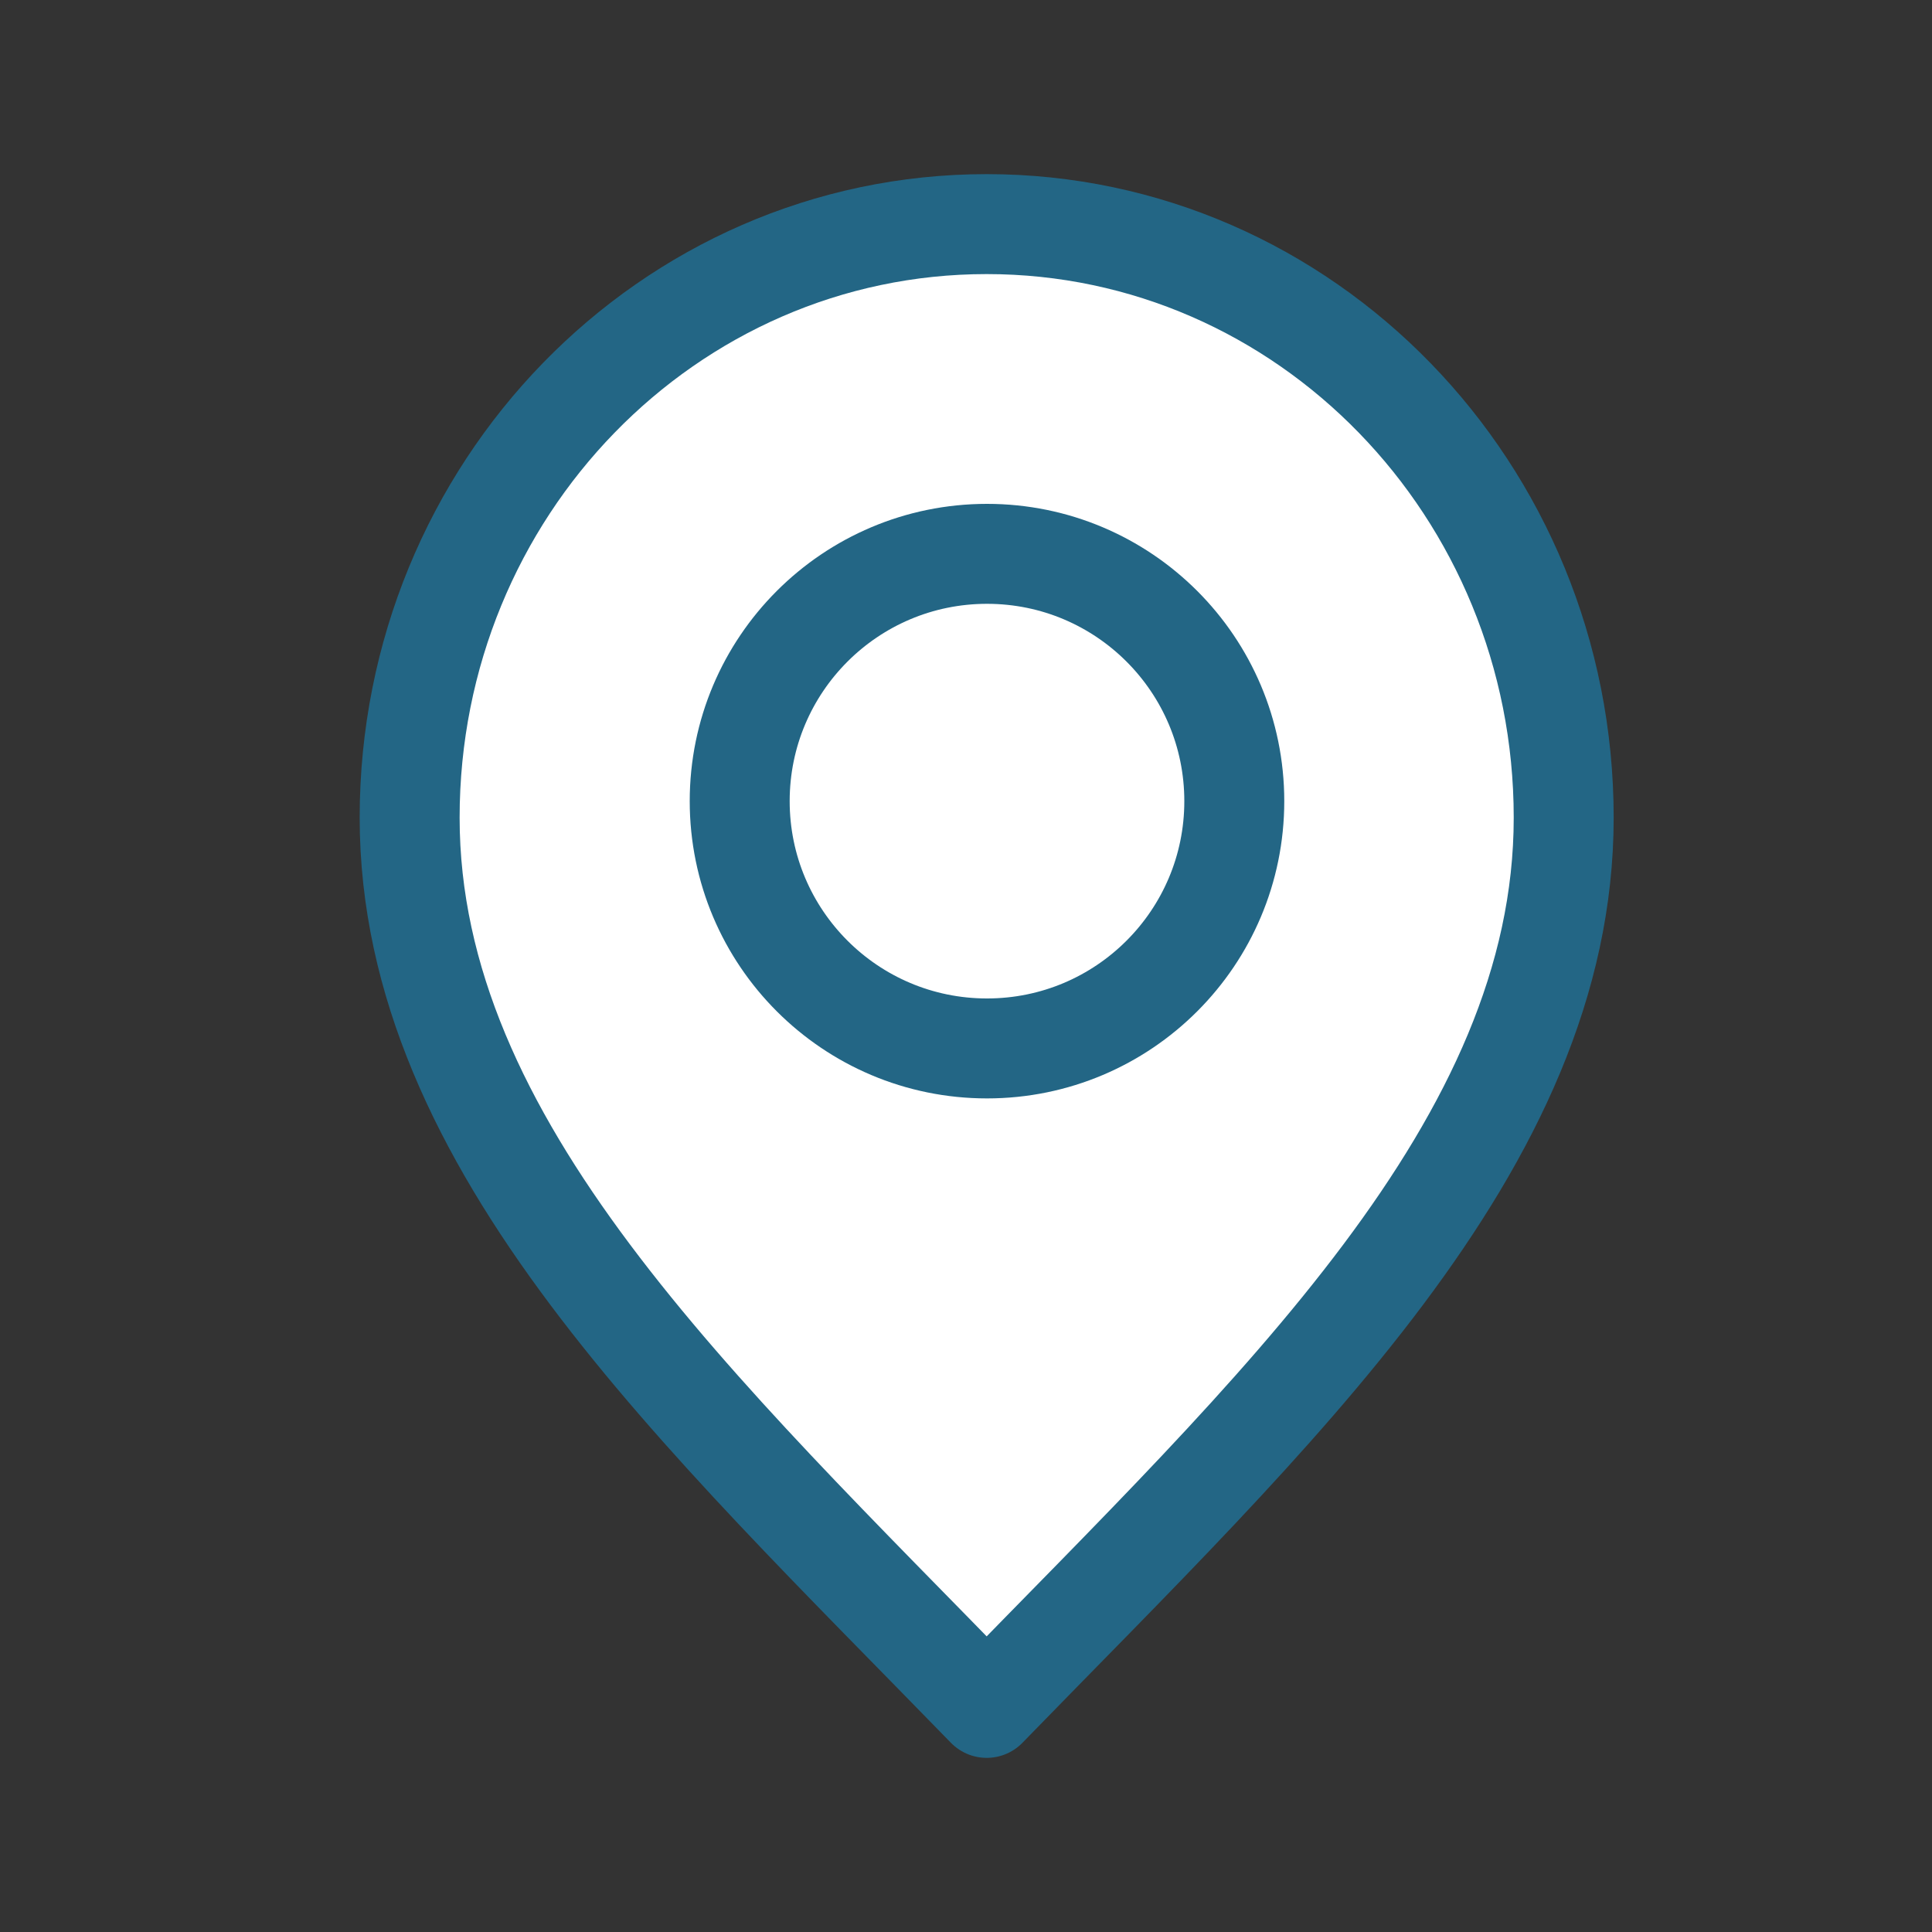
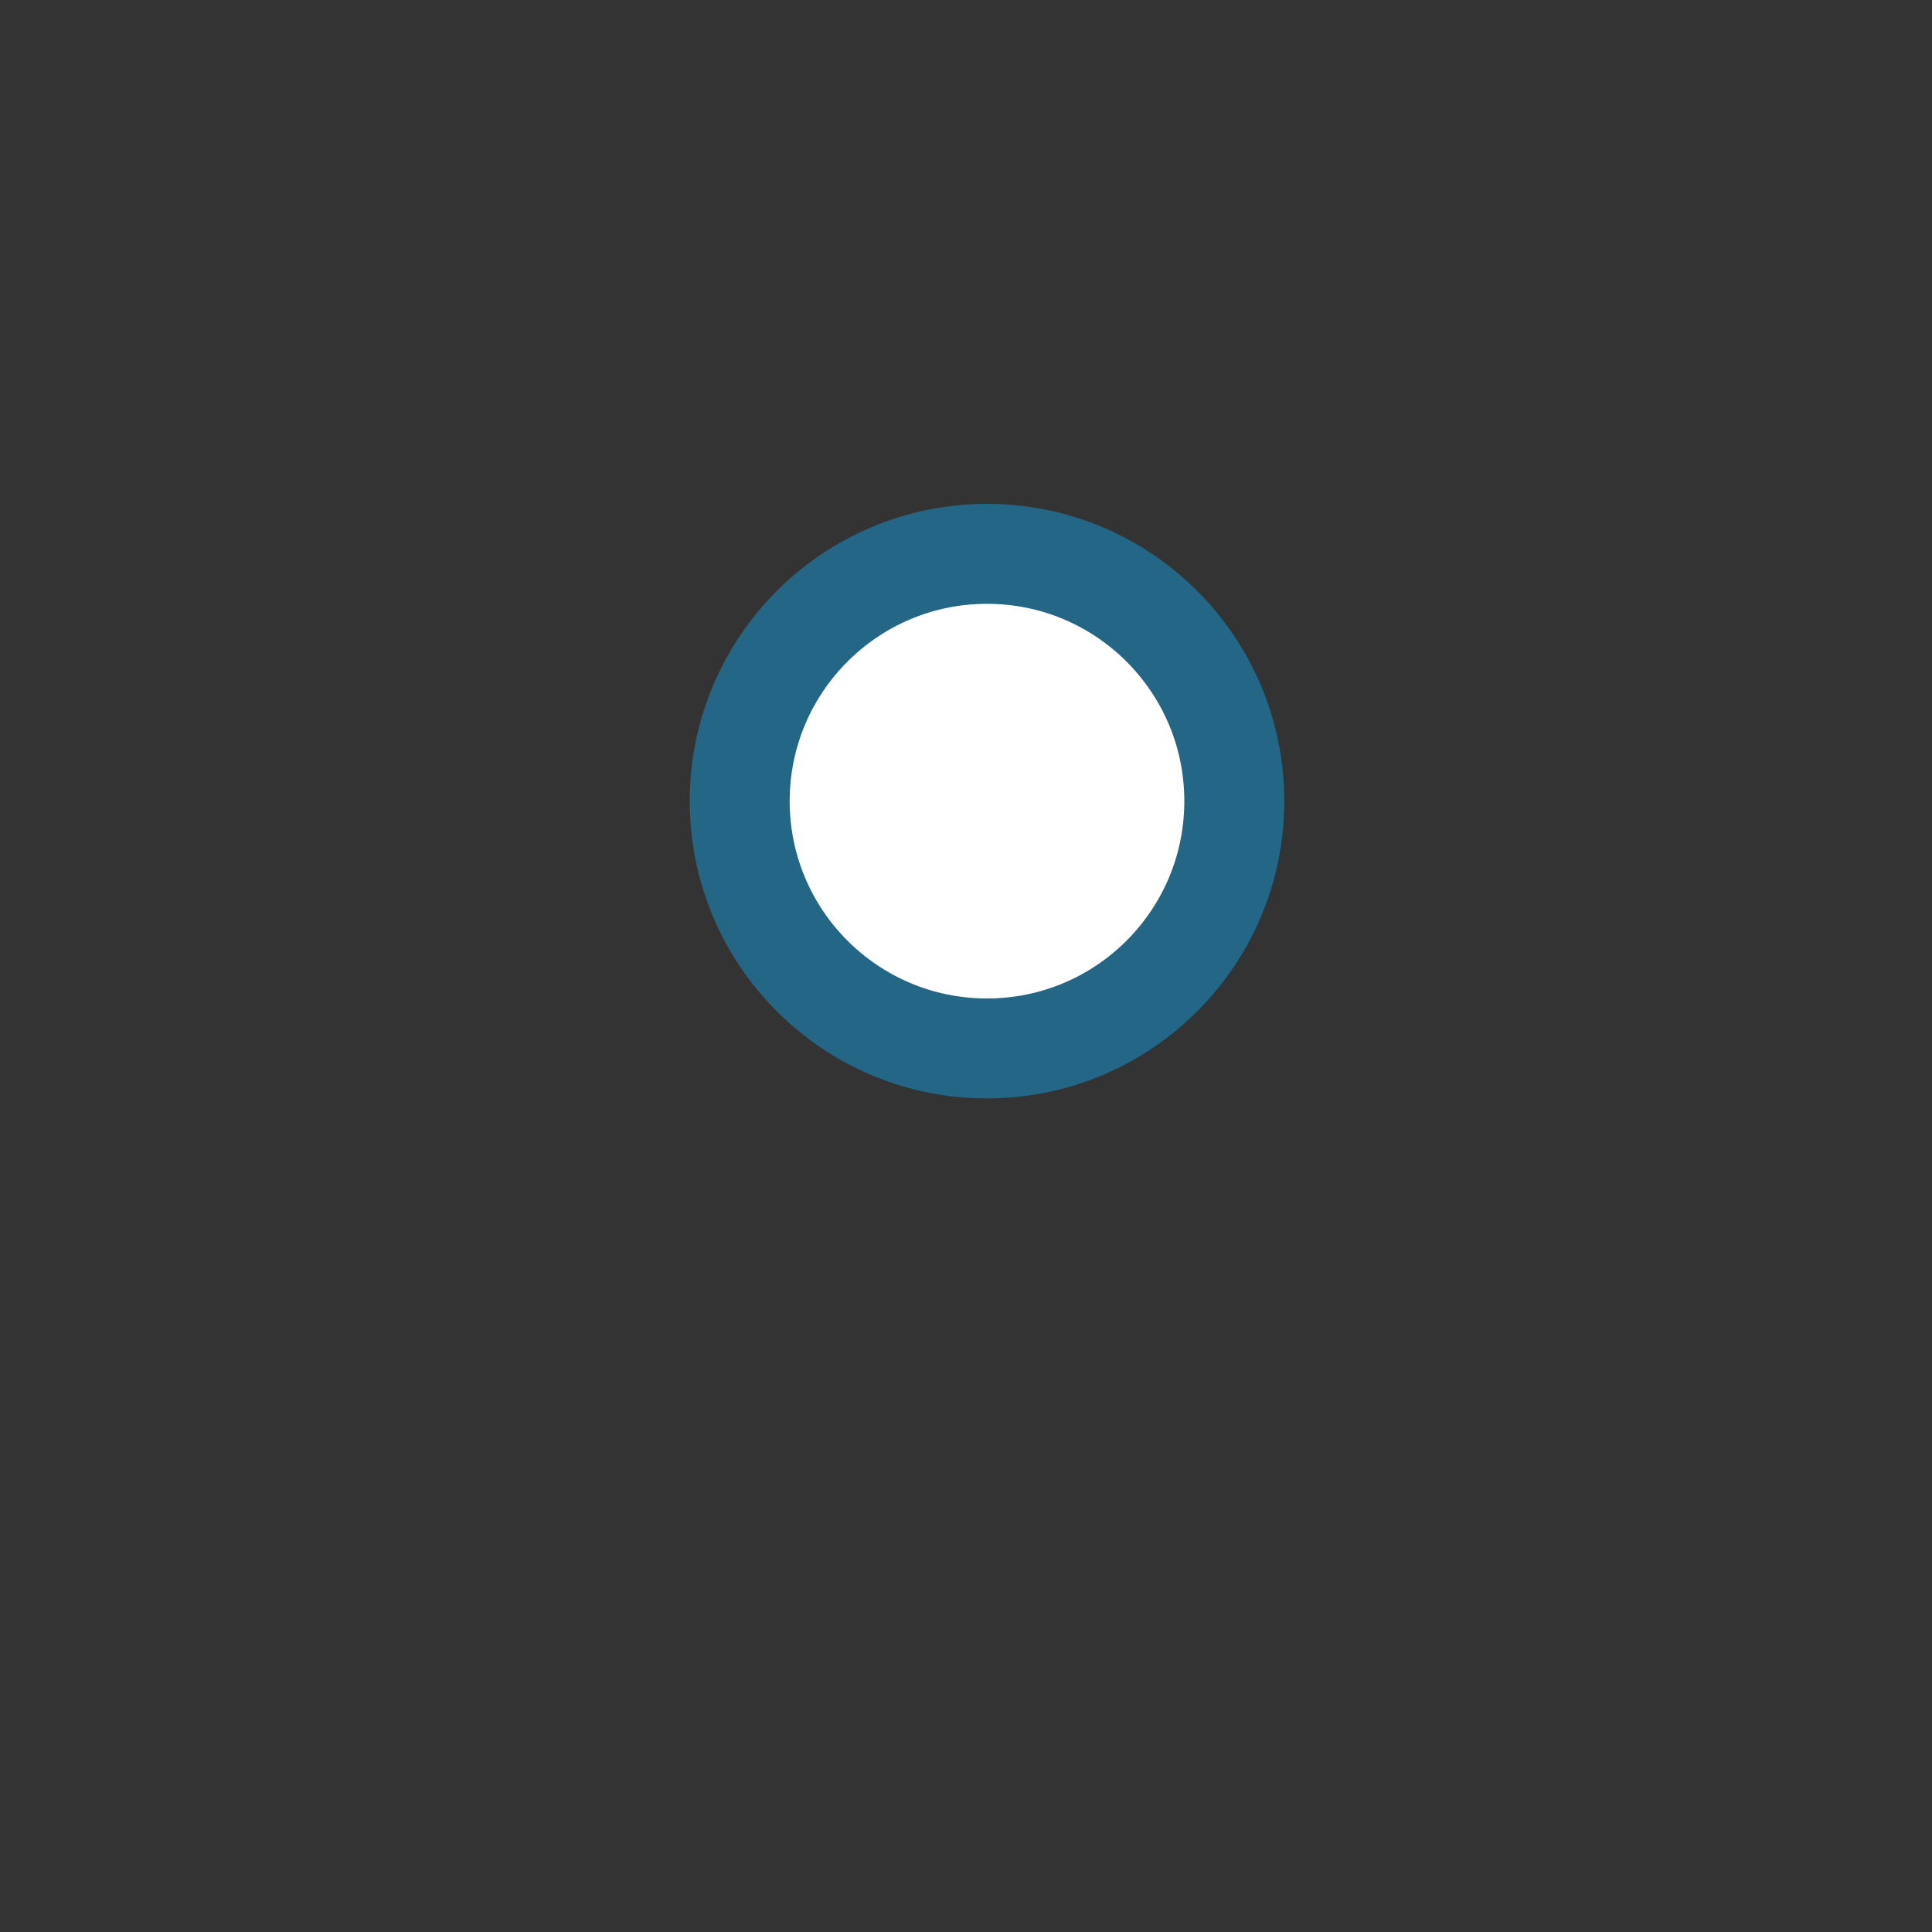
<svg xmlns="http://www.w3.org/2000/svg" width="30" height="30" viewBox="0 0 30 30" fill="none">
  <rect x="0" y="0" width="30" height="30" fill="#333333" stroke="none" />
-   <path d="M15.321 26.52C19.801 21.912 24.281 17.786 24.281 12.696C24.281 7.606 20.27 3.48 15.321 3.48C10.373 3.48 6.361 7.606 6.361 12.696C6.361 17.786 10.841 21.912 15.321 26.52Z" stroke="#236685" stroke-width="1.552" stroke-linecap="round" stroke-linejoin="round" fill="#ffffff" />
  <path d="M15.326 16.28C17.447 16.28 19.166 14.561 19.166 12.44C19.166 10.319 17.447 8.6 15.326 8.6C13.206 8.6 11.486 10.319 11.486 12.44C11.486 14.561 13.206 16.28 15.326 16.28Z" stroke="#236685" stroke-width="1.552" stroke-linecap="round" stroke-linejoin="round" fill="#ffffff" />
</svg>